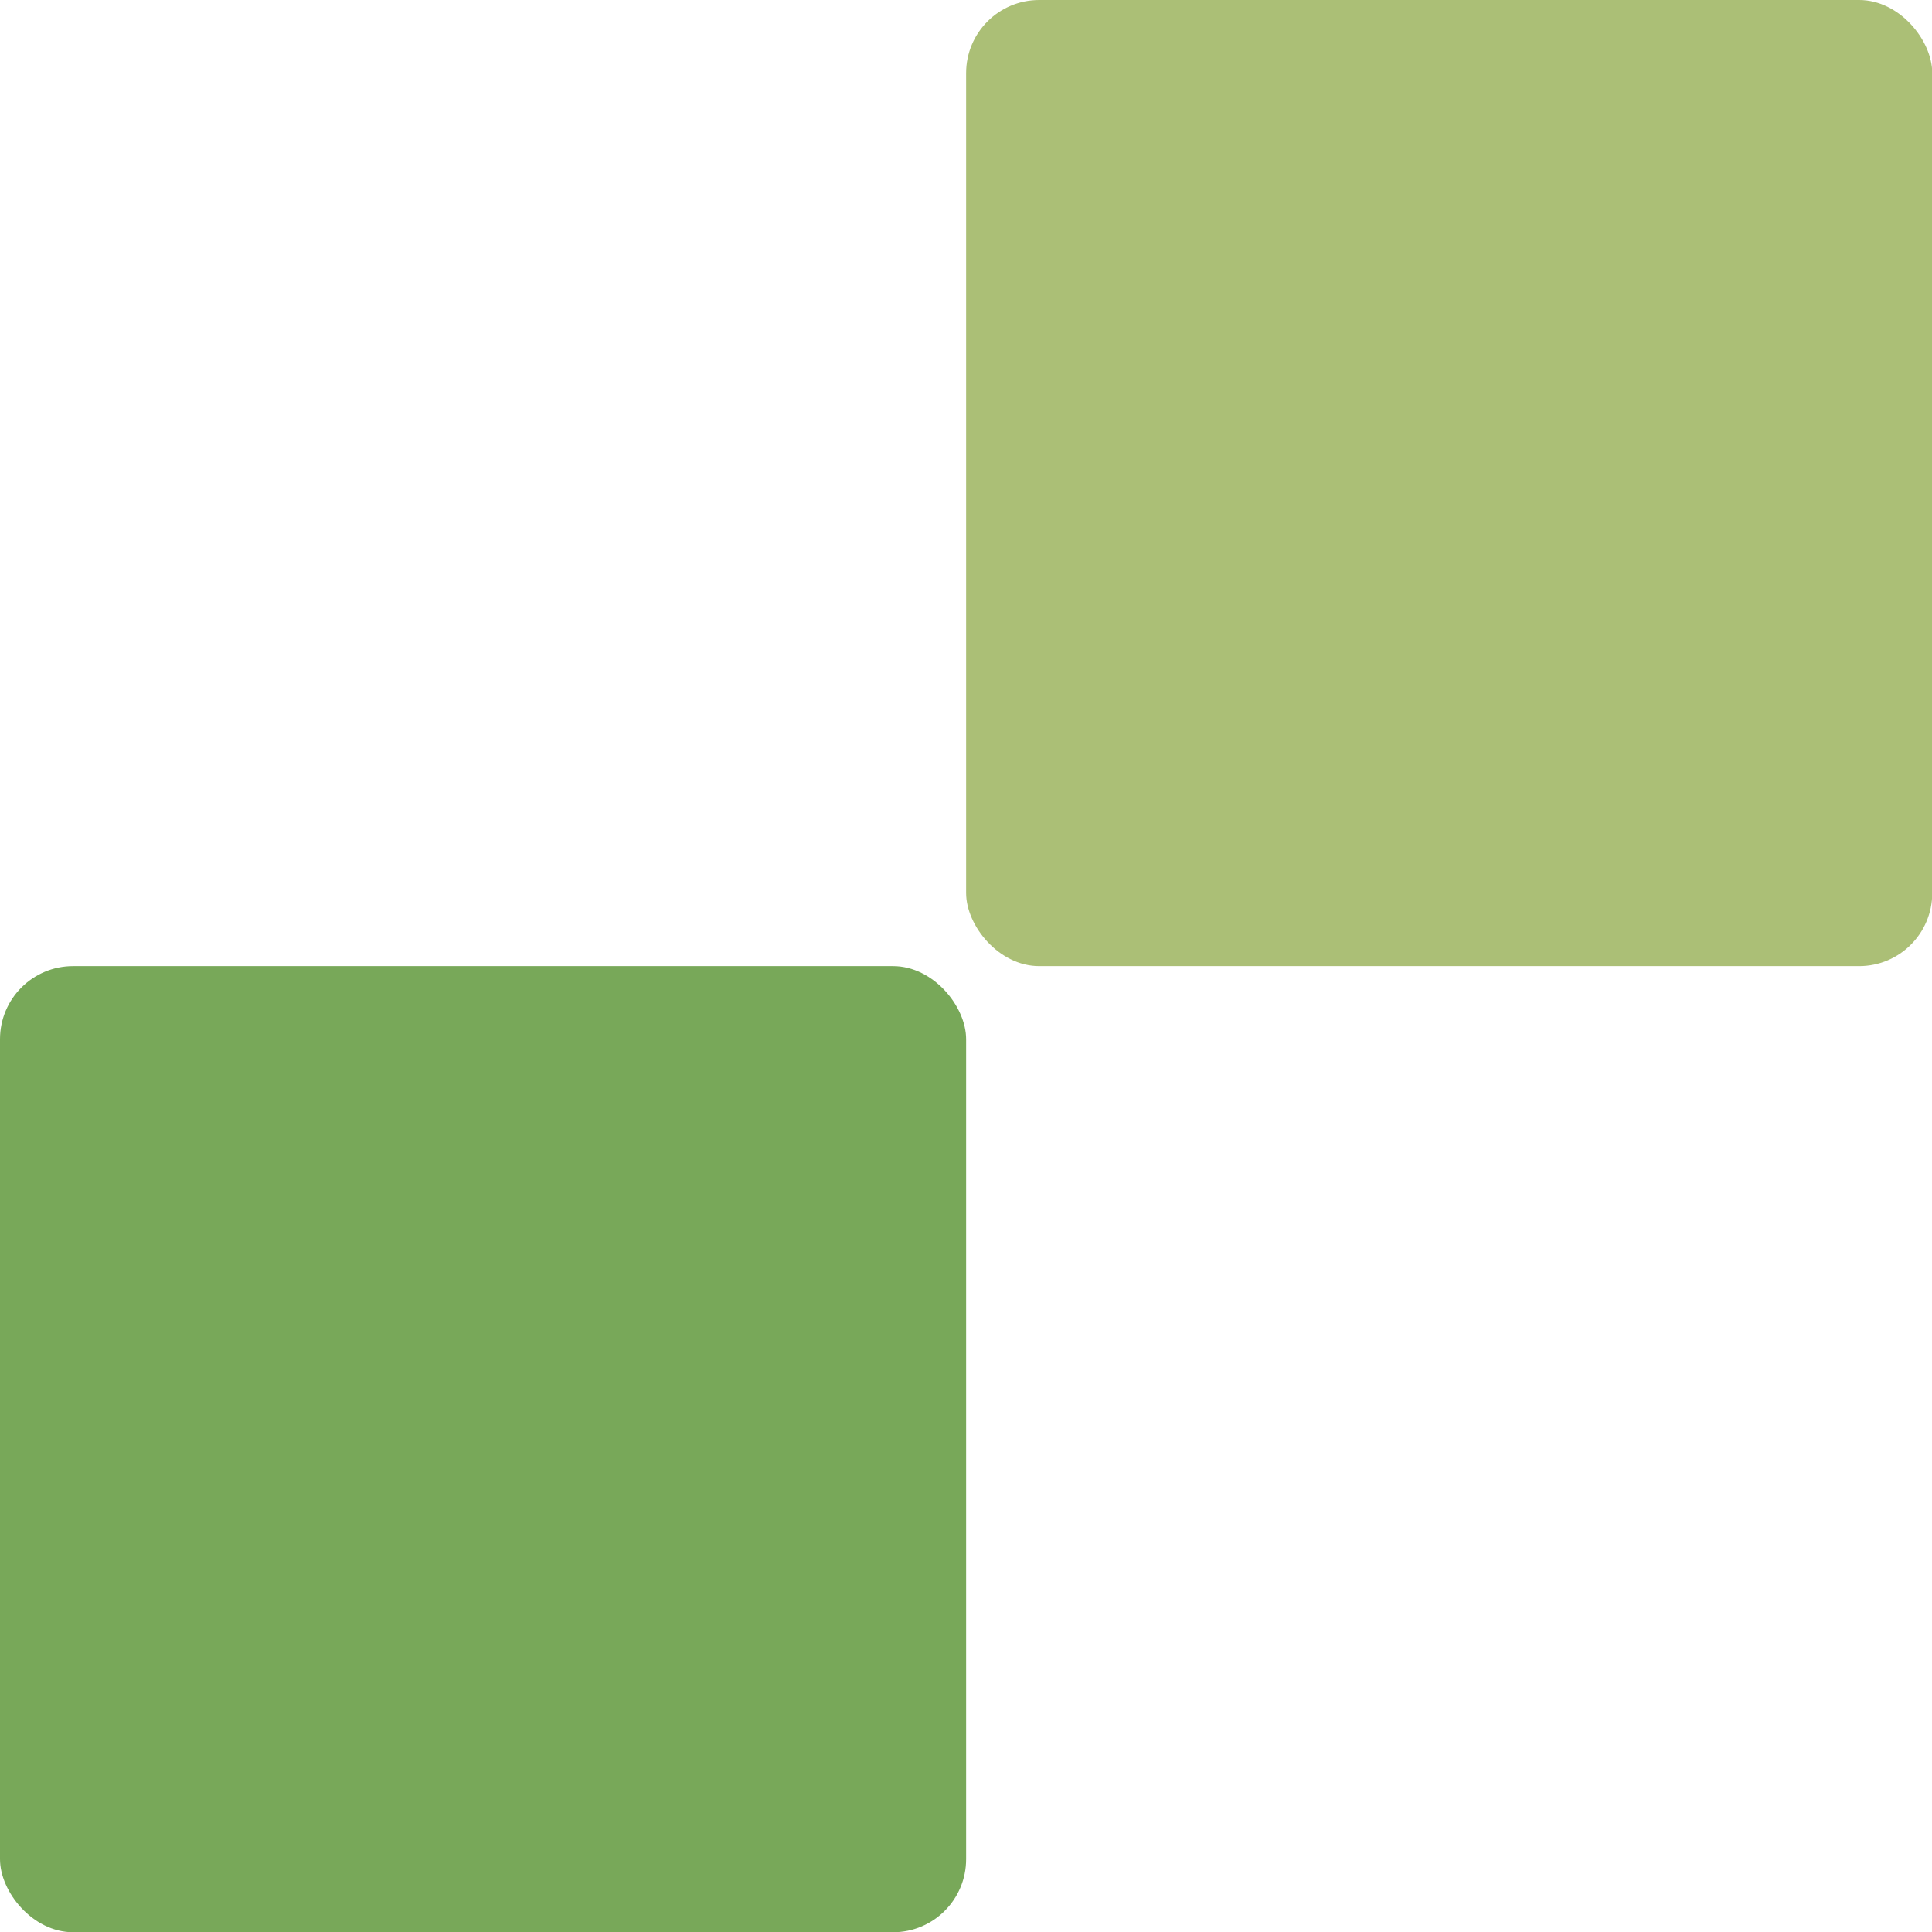
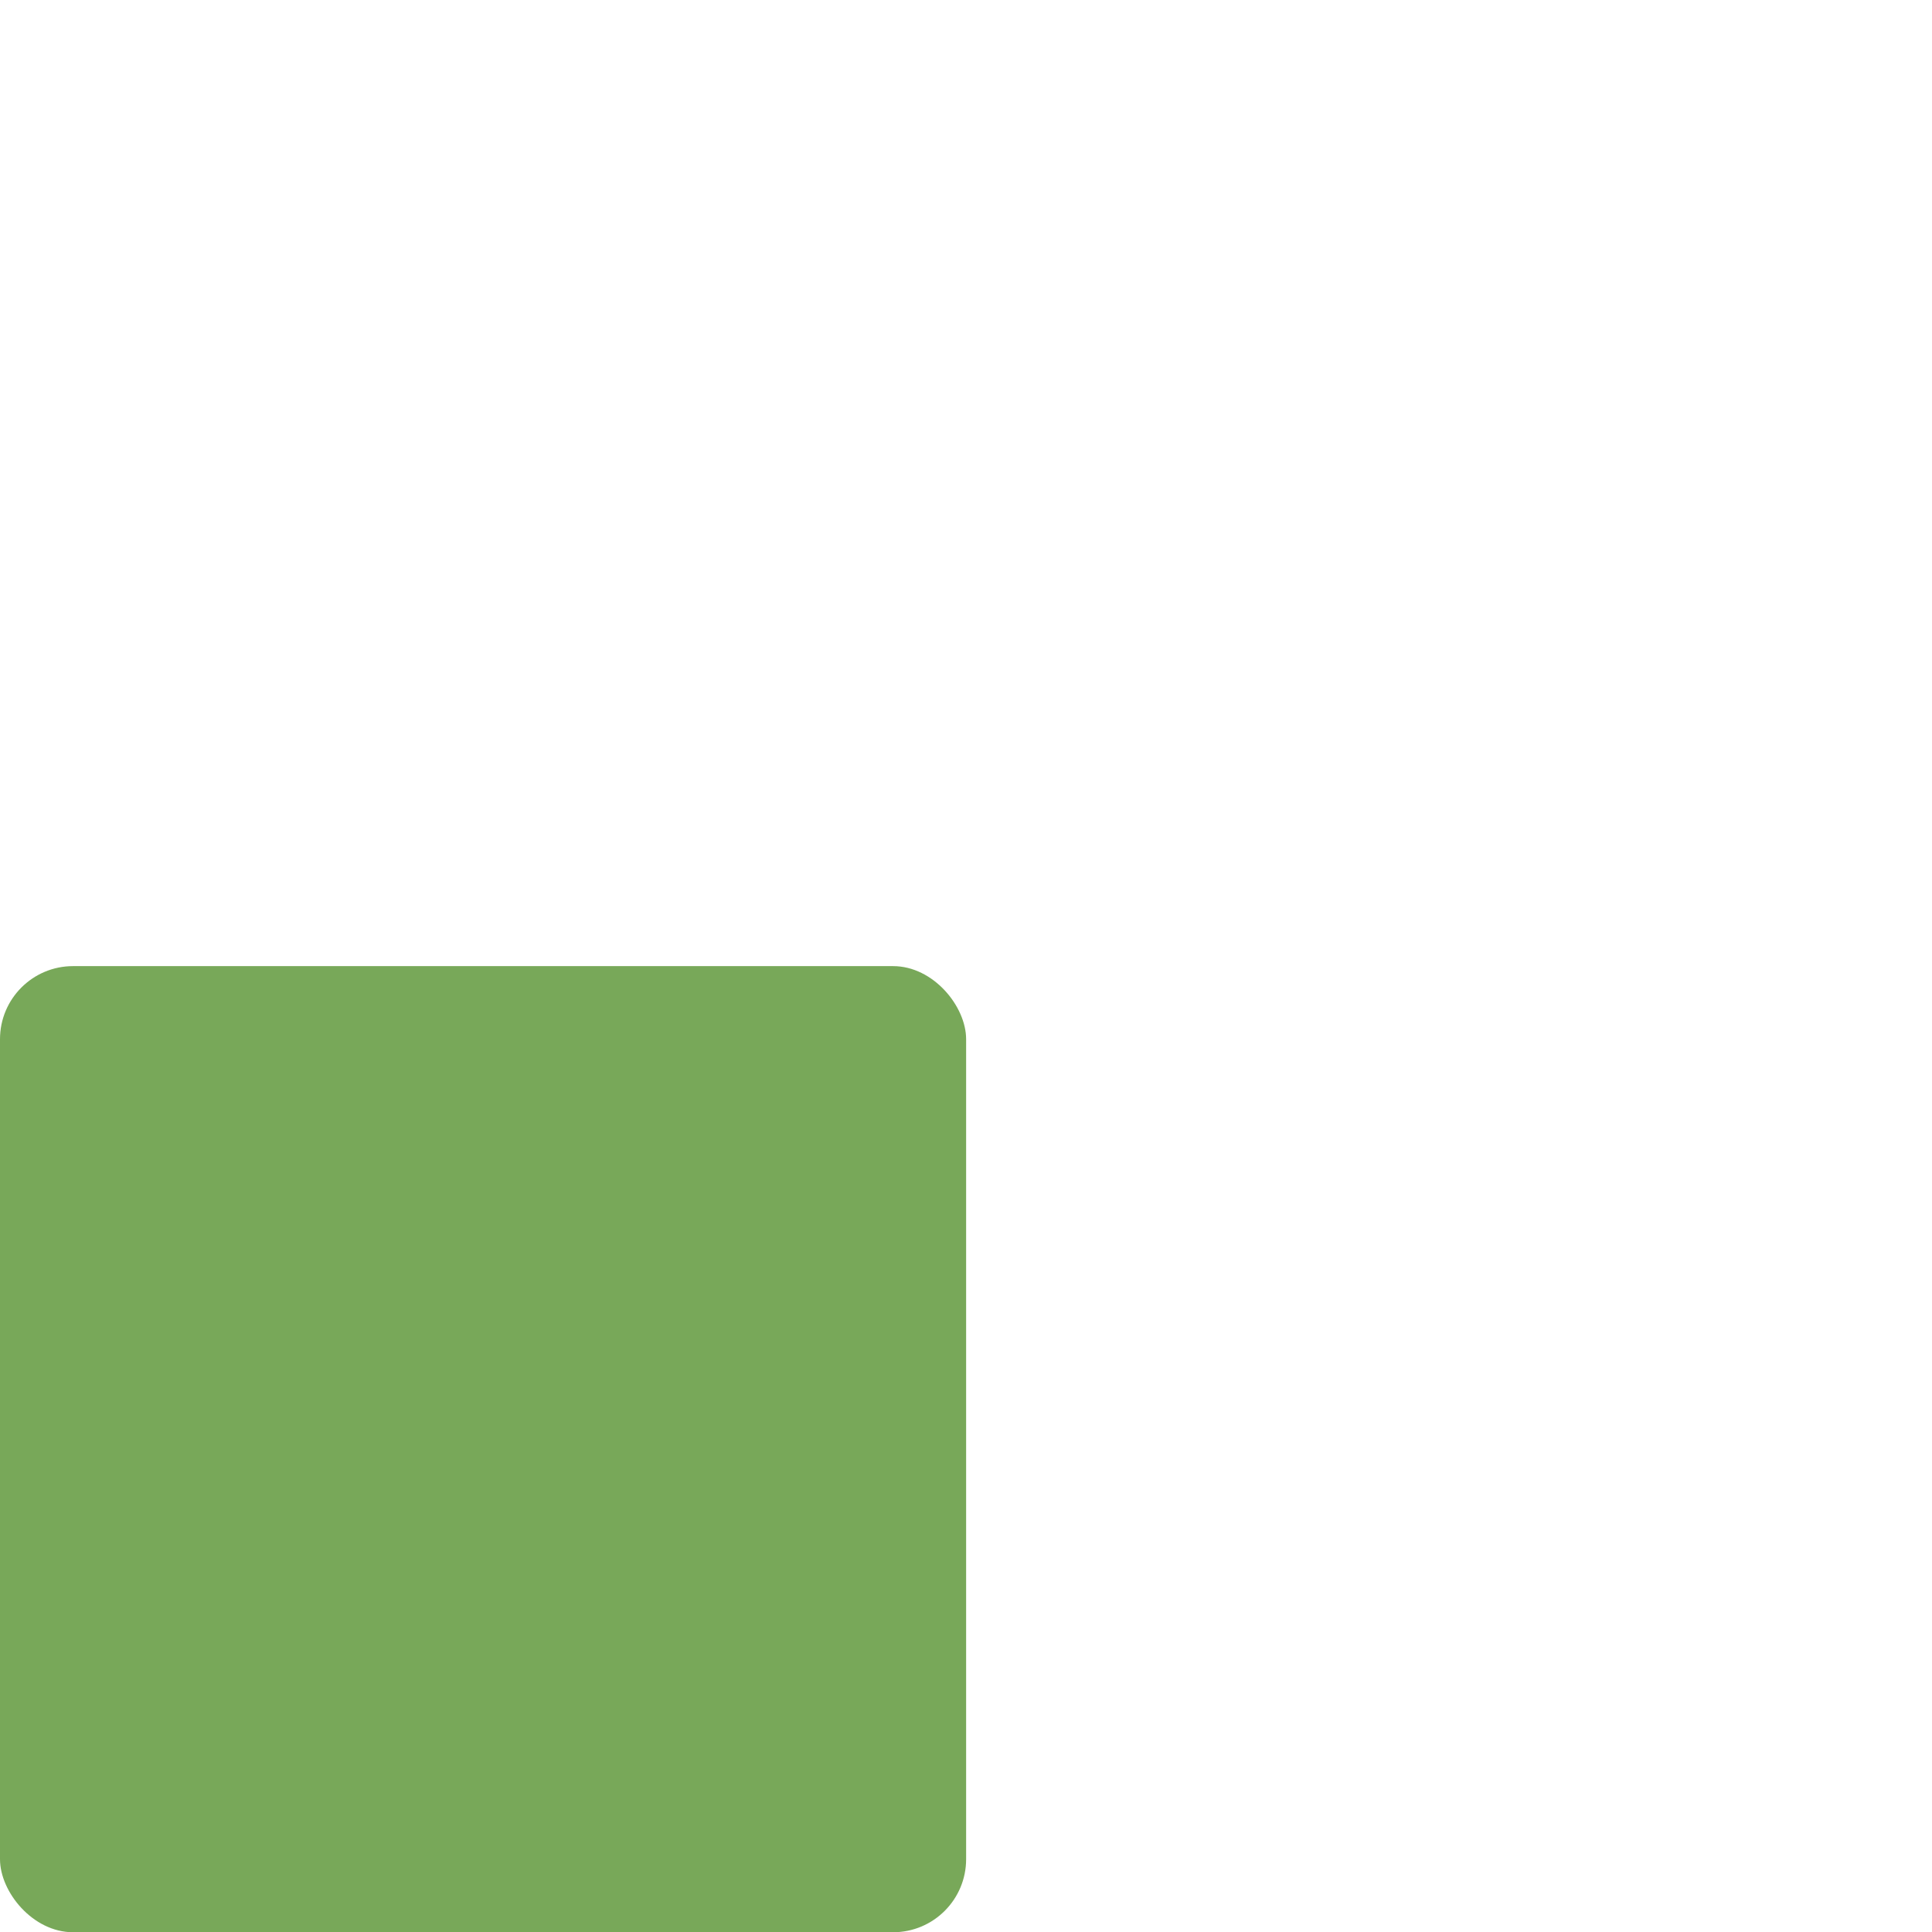
<svg xmlns="http://www.w3.org/2000/svg" id="_圖層_1" width="79.33" height="79.33" viewBox="0 0 79.33 79.33">
  <defs>
    <style>.cls-1{fill:#78a859;}.cls-2{fill:#abbf76;}</style>
  </defs>
-   <rect class="cls-2" x="39.67" width="39.67" height="39.67" rx="3" ry="3" />
  <rect class="cls-1" y="39.67" width="39.67" height="39.67" rx="3" ry="3" />
</svg>